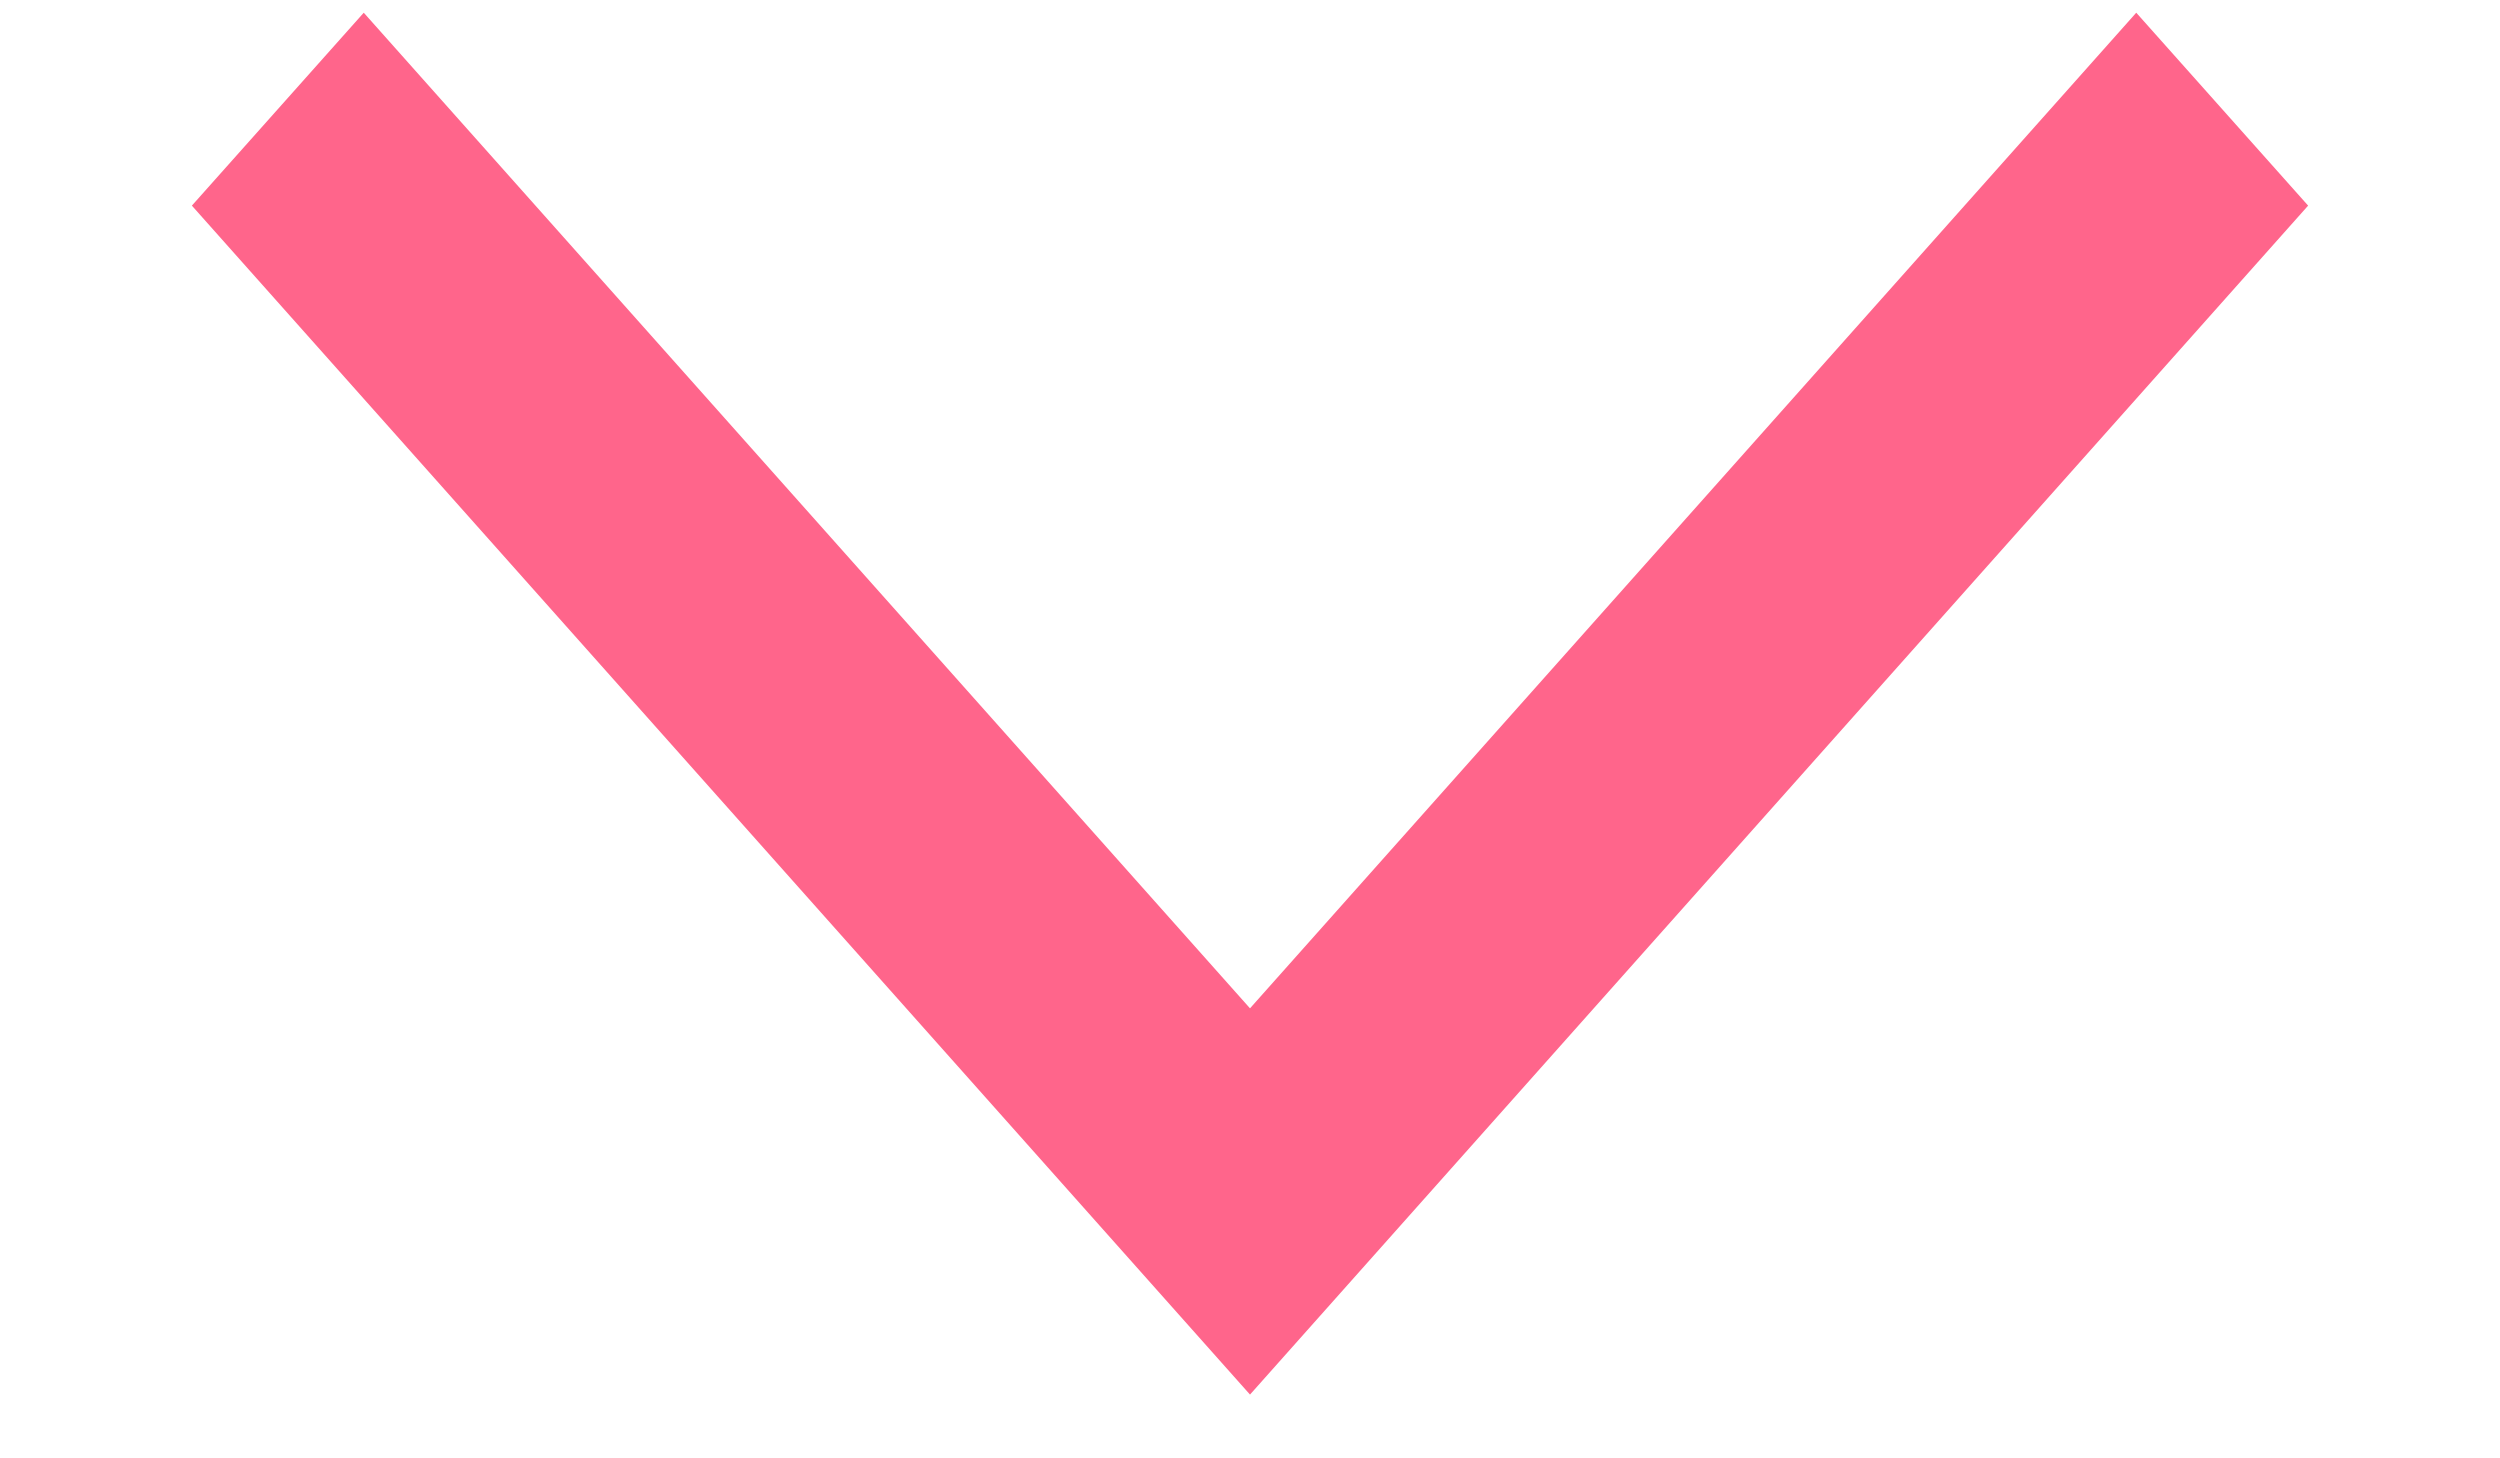
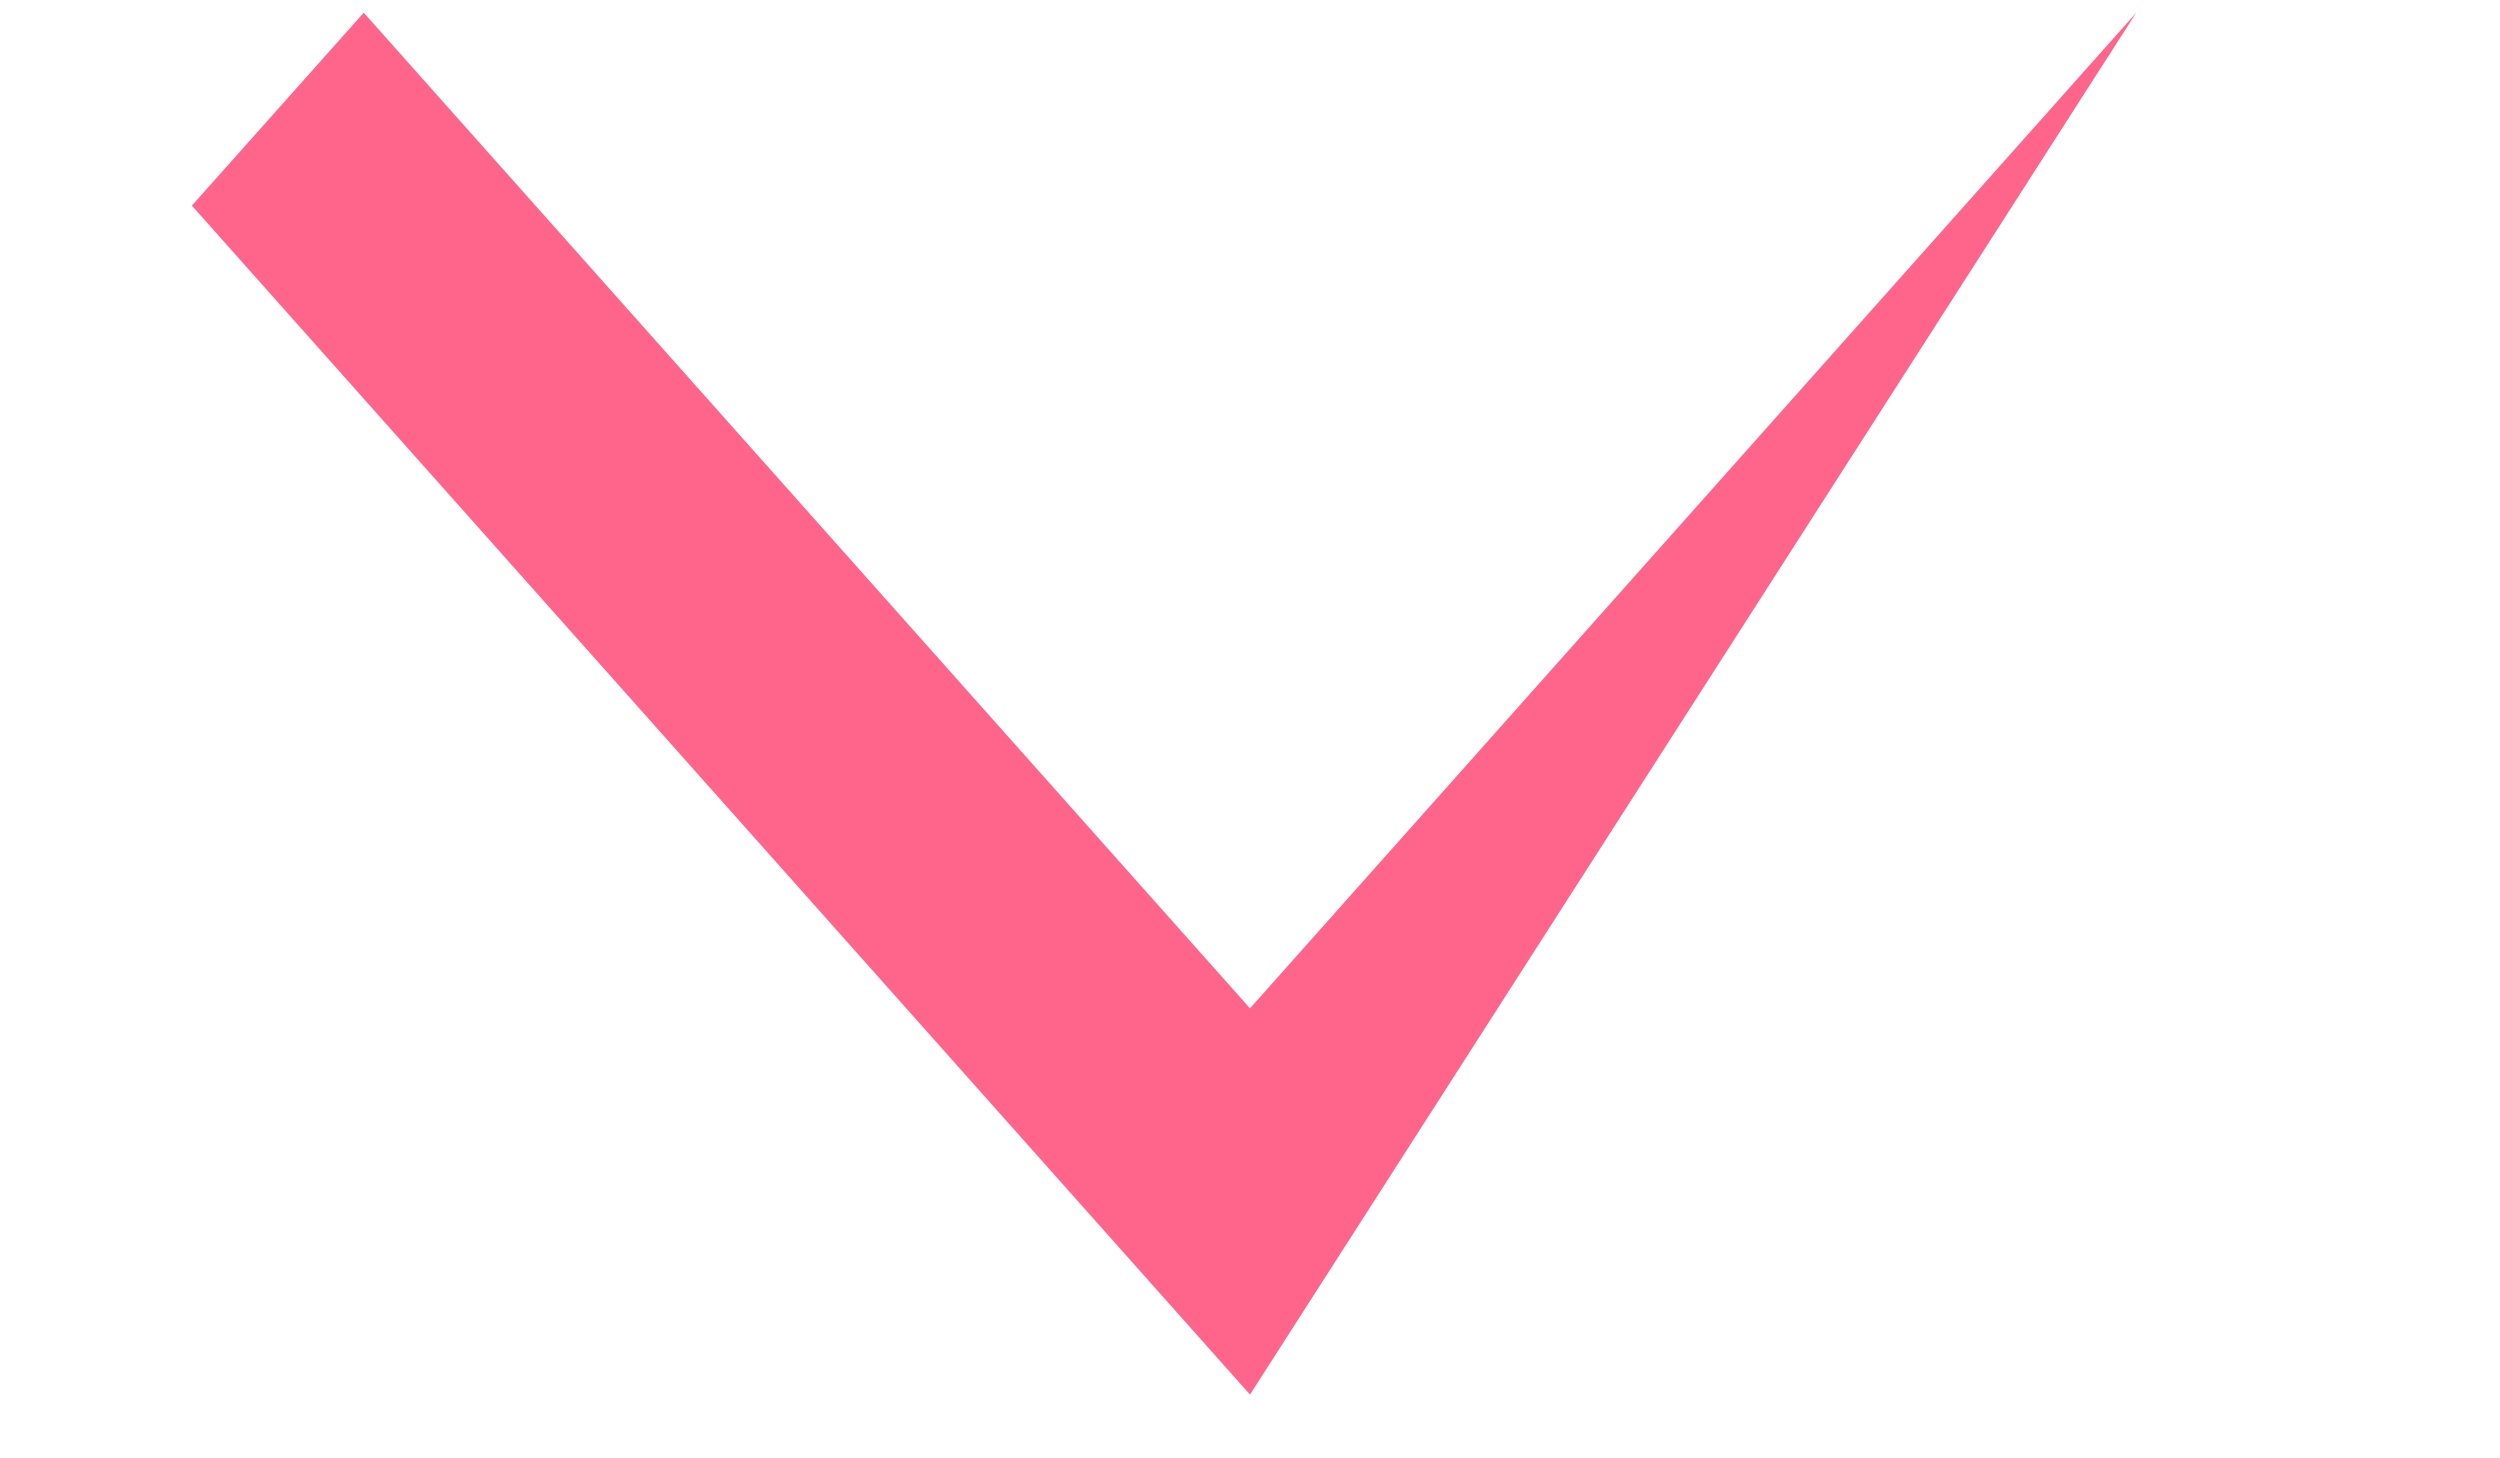
<svg xmlns="http://www.w3.org/2000/svg" width="12" height="7" viewBox="0 0 12 7" fill="none">
-   <path fill-rule="evenodd" clip-rule="evenodd" d="M10.254 0.061L11.079 0.987L6 6.694L0.921 0.987L1.746 0.061L6 4.84L10.254 0.061Z" fill="#FF658B" />
+   <path fill-rule="evenodd" clip-rule="evenodd" d="M10.254 0.061L6 6.694L0.921 0.987L1.746 0.061L6 4.84L10.254 0.061Z" fill="#FF658B" />
</svg>